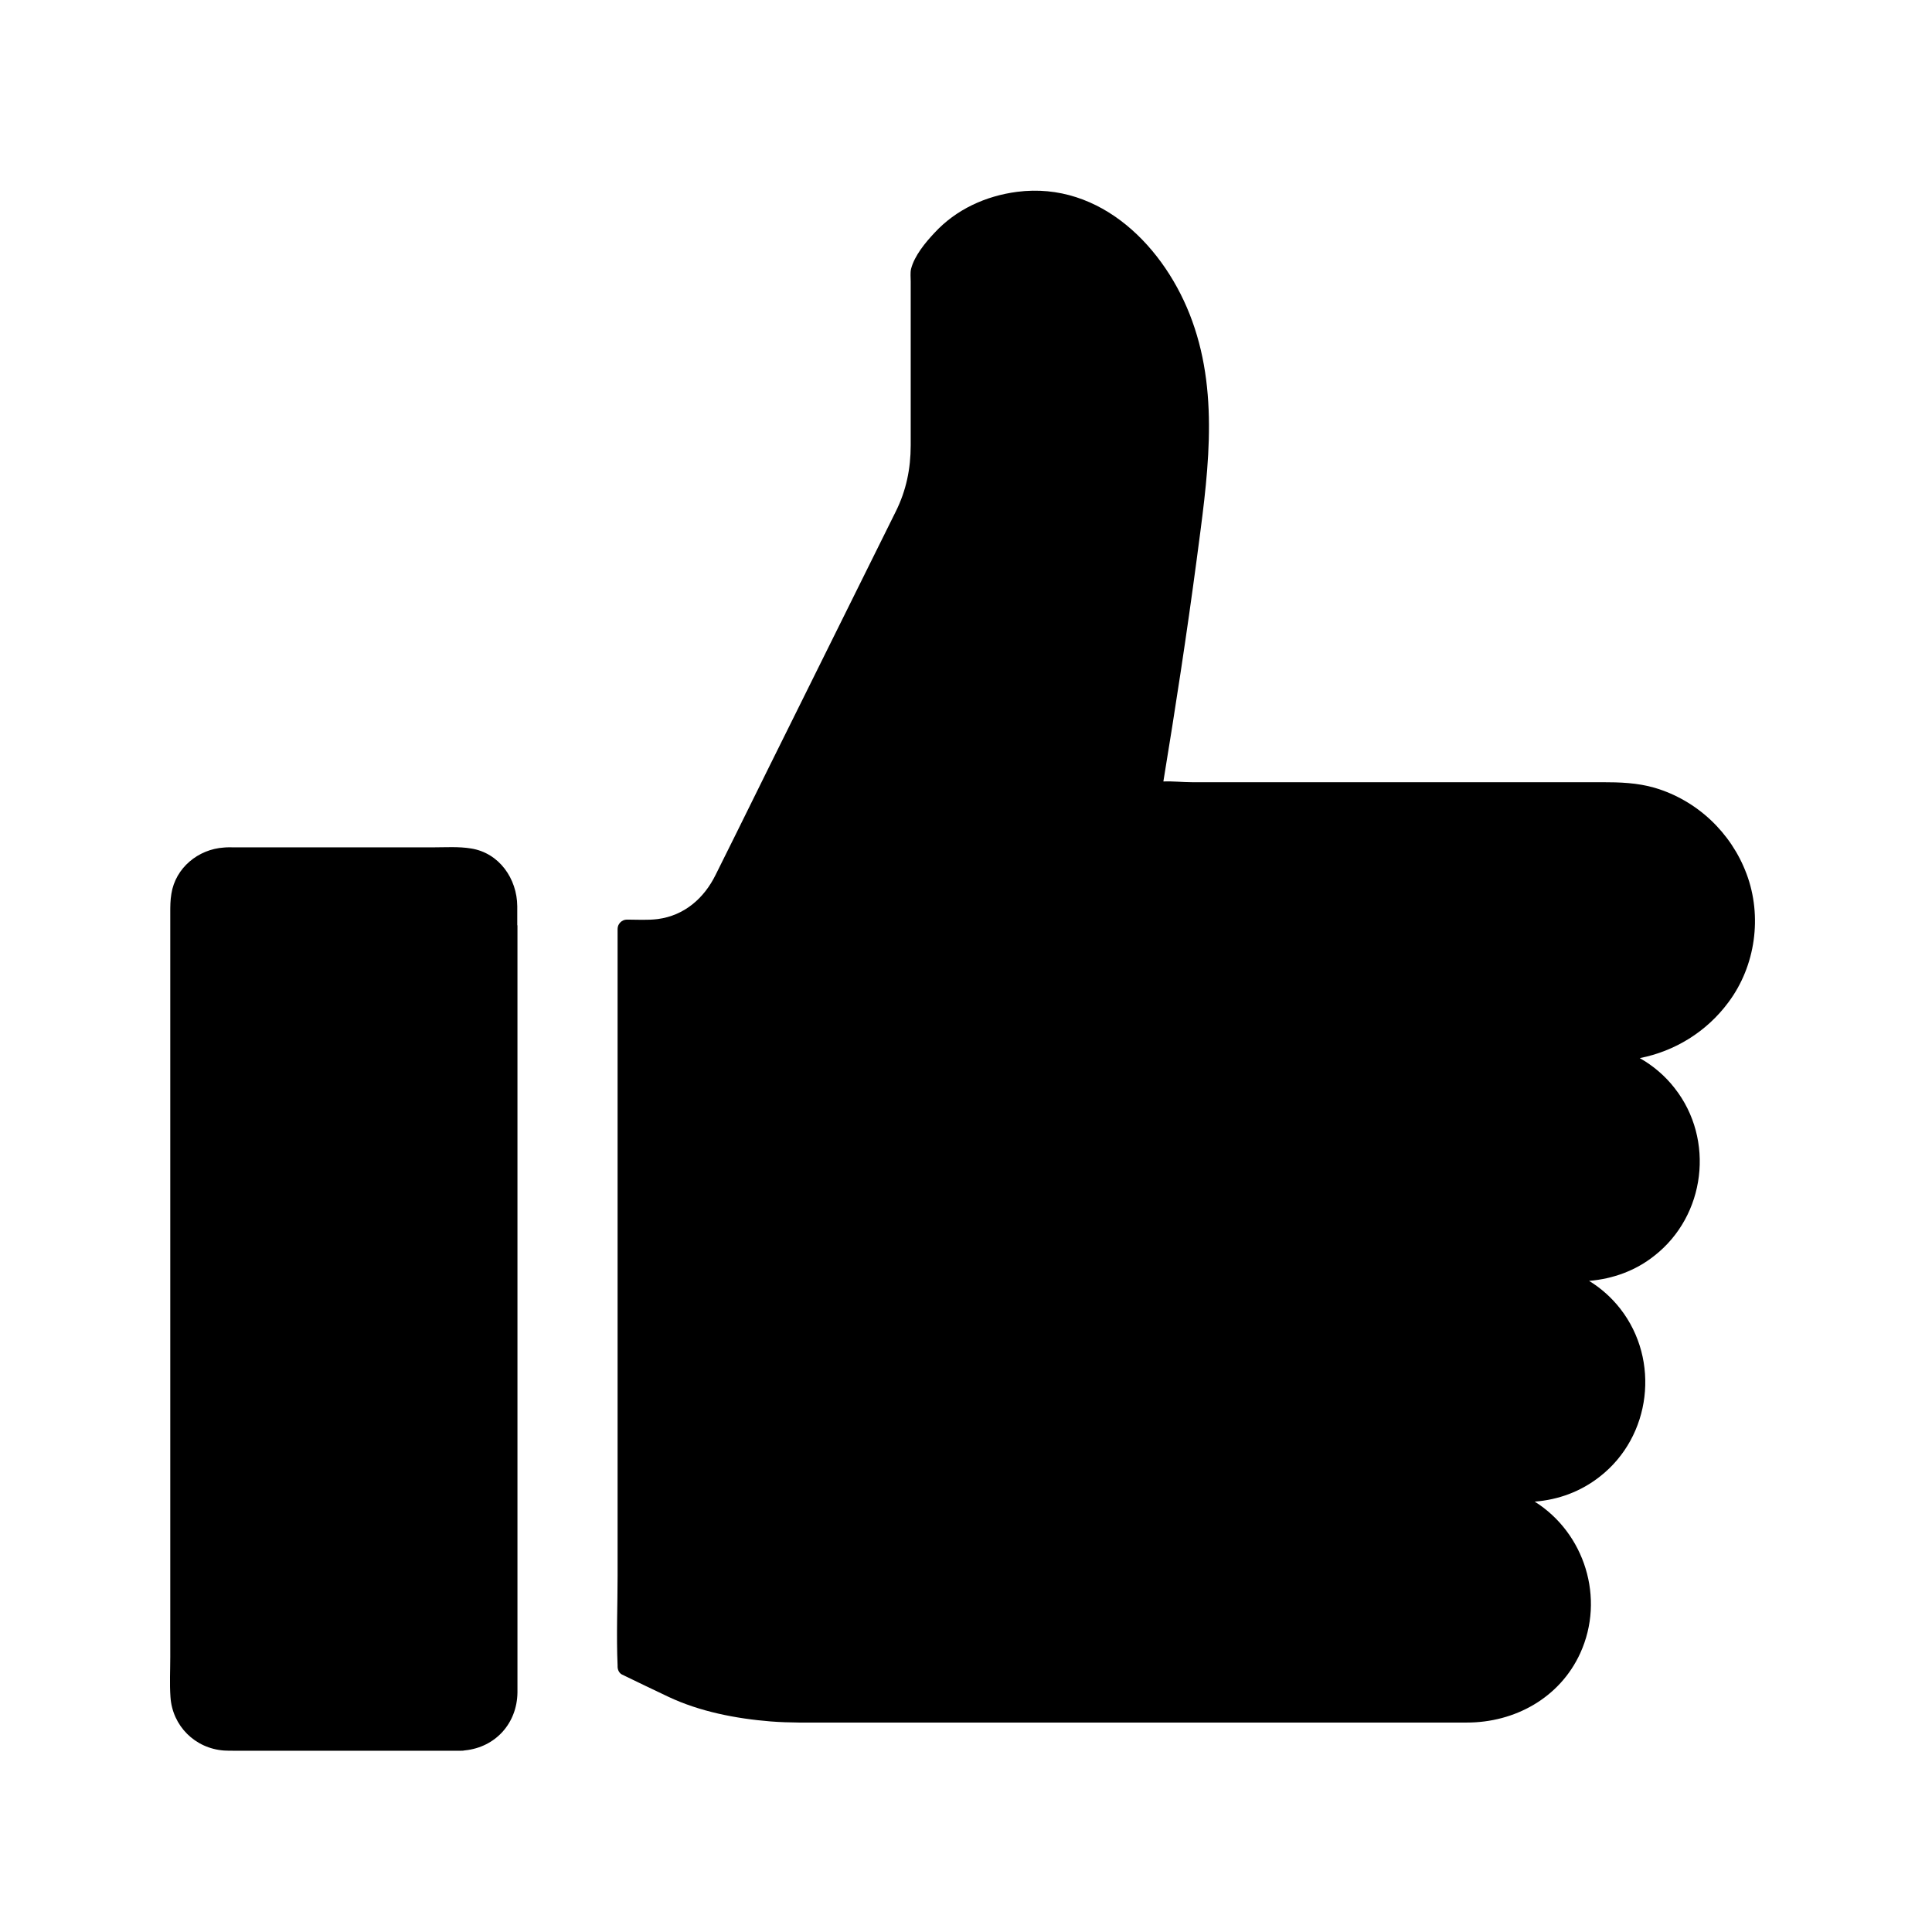
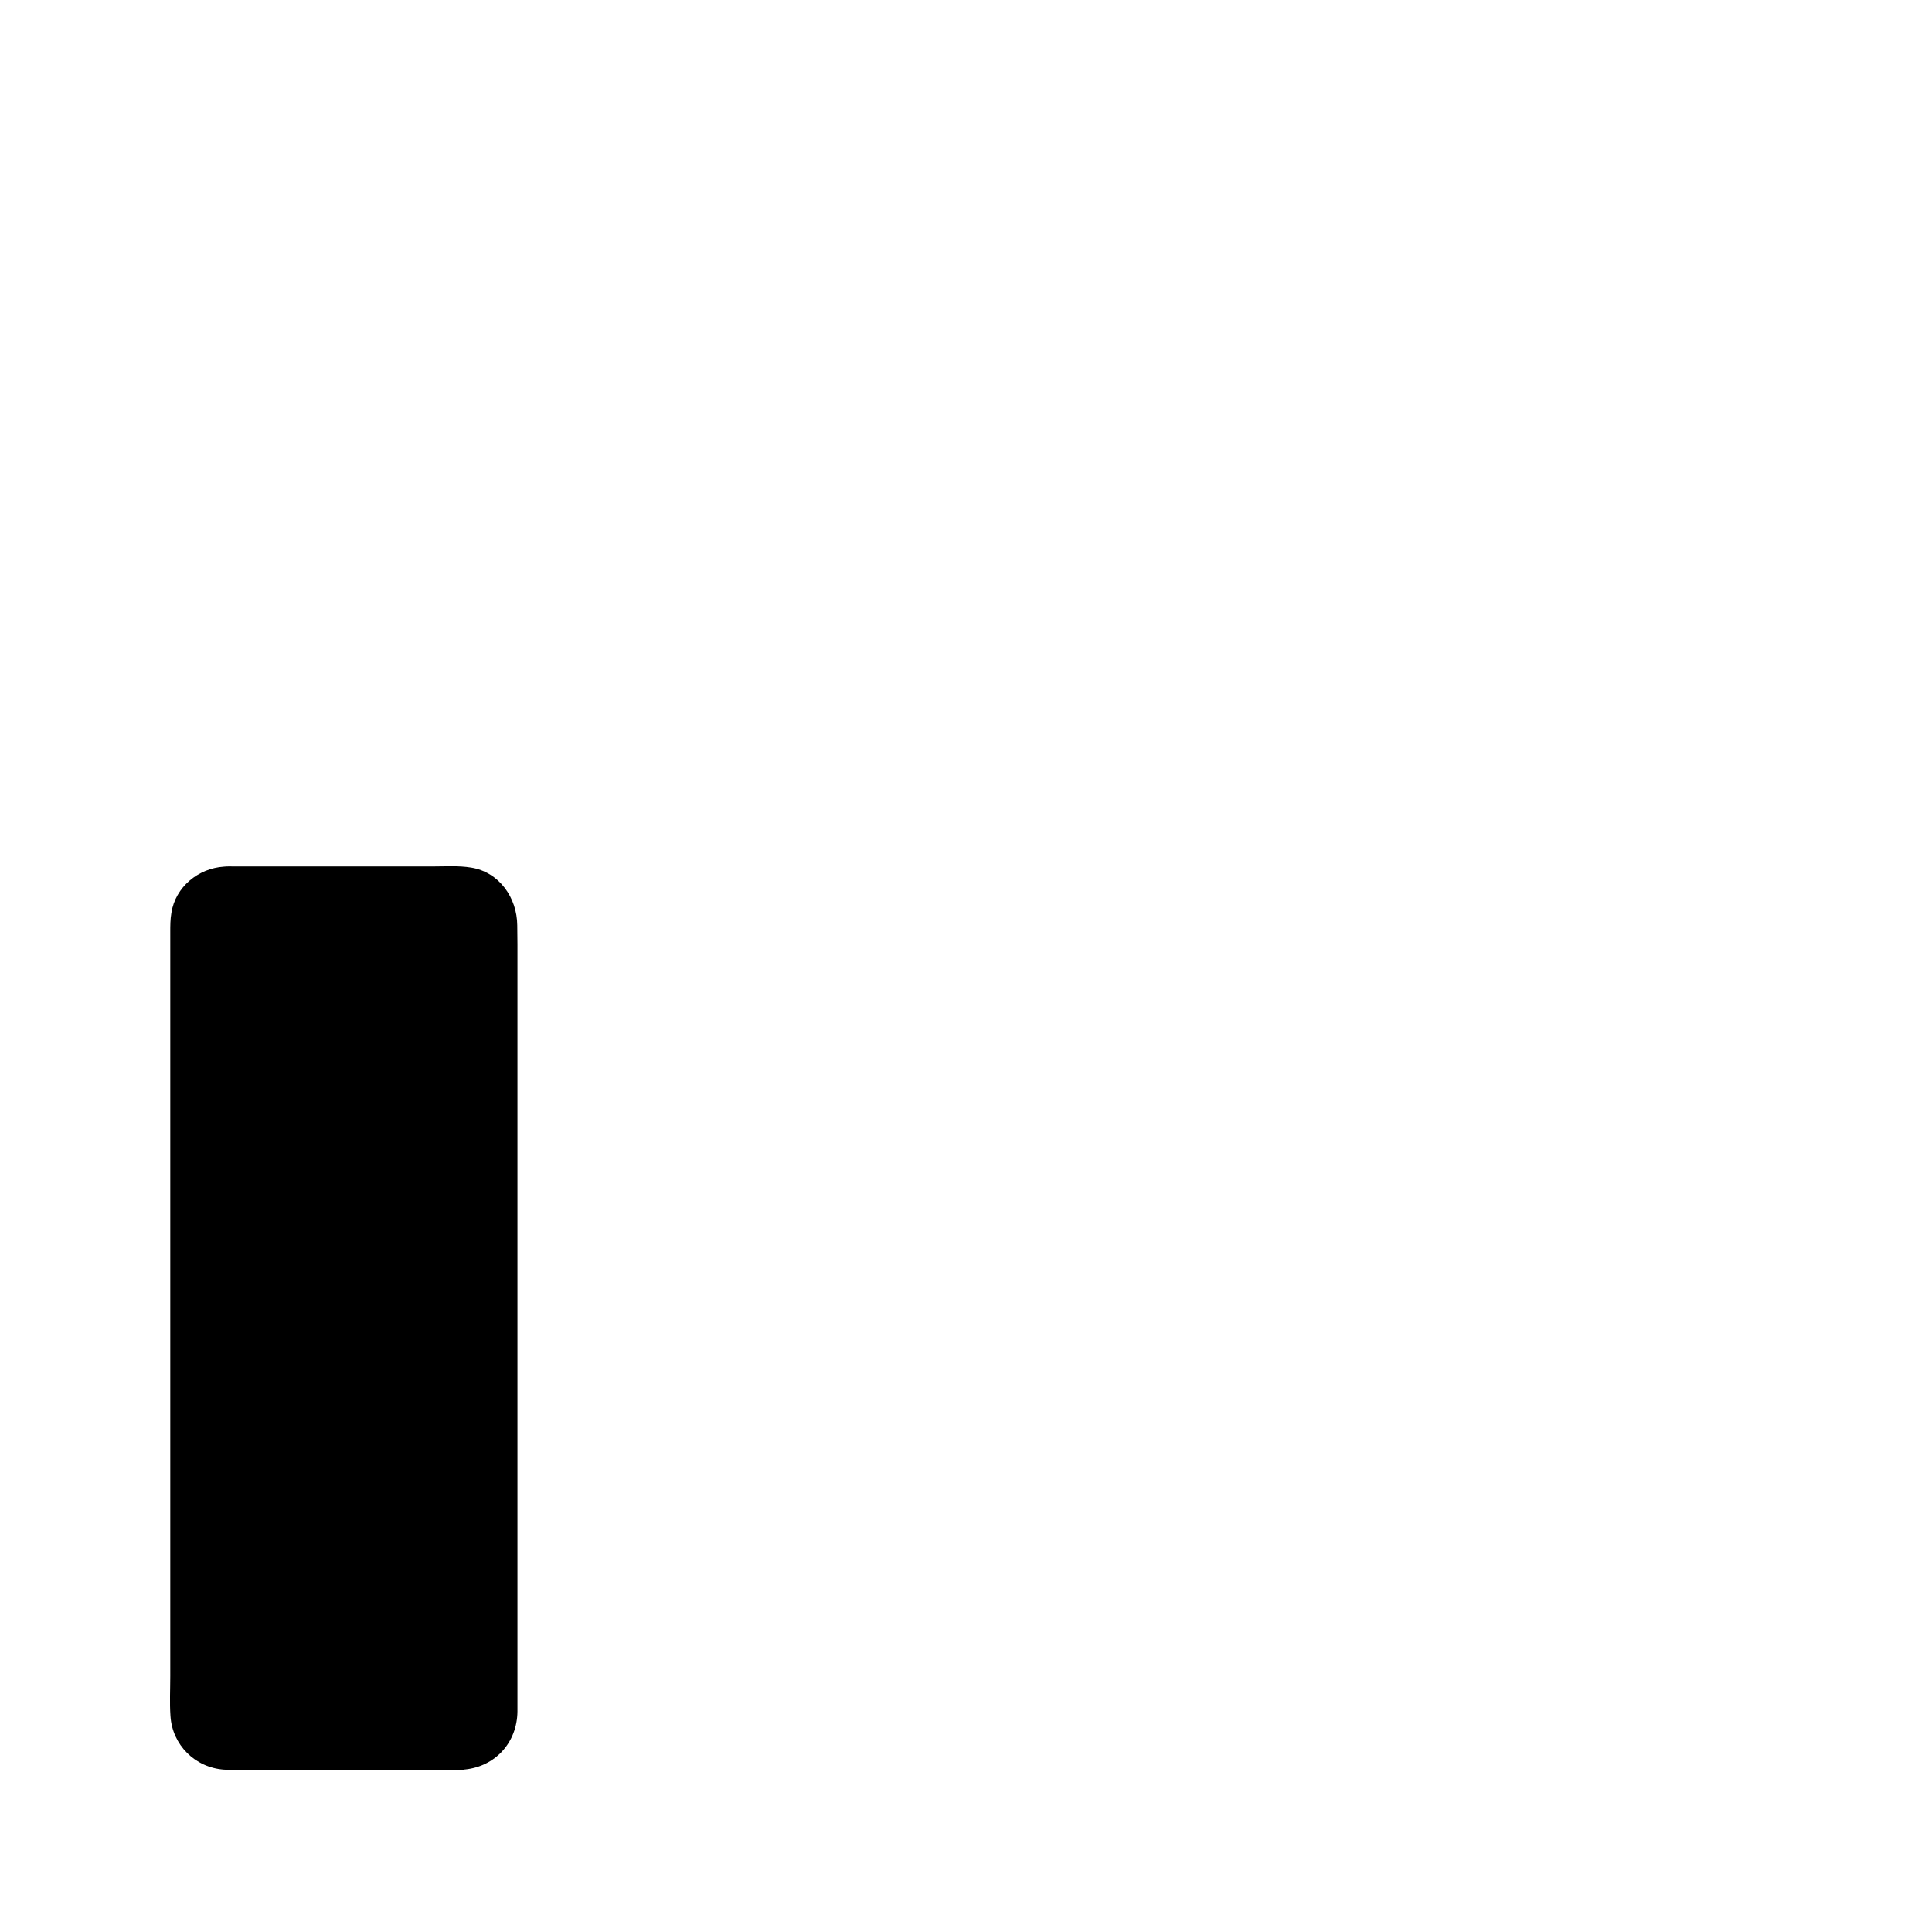
<svg xmlns="http://www.w3.org/2000/svg" fill="#000000" width="800px" height="800px" version="1.1" viewBox="144 144 512 512">
  <g>
-     <path d="m281.08 389.22v-5.066c-0.051-7.281-4.773-14.121-12.25-15.301-3.297-0.543-6.742-0.297-10.086-0.297h-52.598c-0.934 0-1.871-0.051-2.805 0.051-6.789 0.441-12.84 5.363-13.922 12.25-0.297 1.77-0.297 3.344-0.297 5.117v197.14c0 3.492-0.195 7.086 0.051 10.578 0.492 7.676 6.496 13.676 14.219 14.219 0.887 0.051 1.723 0.051 2.609 0.051h60.172c0.344 0 0.688 0 1.031-0.098h0.051c8.02-0.836 13.777-7.133 13.875-15.352v-4.969-198.33z" />
-     <path d="m606.84 375.55c-4.082-10.922-13.137-19.484-24.355-22.781-4.574-1.328-9.199-1.477-13.922-1.477h-108.68c-2.41 0-5.066-0.297-7.578-0.195 3.199-19.484 6.199-39.016 8.809-58.648 2.754-21.059 6.25-42.953-1.18-63.418-6.988-19.387-24.207-37.047-46.395-34.195-8.316 1.082-16.188 4.676-21.895 10.875-2.363 2.508-5.312 6.051-6.199 9.543-0.246 1.031-0.098 2.262-0.098 3.344v43.395c0 6.199-1.18 12.004-3.984 17.613-8.168 16.48-16.336 32.914-24.5 49.398-6.051 12.152-12.055 24.305-18.055 36.457-1.723 3.445-3.445 6.938-5.164 10.383-3.051 6.199-8.266 10.773-15.301 11.711-2.707 0.344-5.512 0.148-8.215 0.148-1.328 0-2.461 1.133-2.461 2.461v171.41c0 7.871-0.344 15.891 0 23.762v0.344c0 0.836 0.441 1.77 1.23 2.117 4.082 1.969 8.117 3.938 12.203 5.856 8.316 3.938 17.957 5.805 27.109 6.543 4.969 0.395 9.938 0.297 14.906 0.297h169.64c12.695 0 24.602-6.543 30.012-18.352 6.691-14.613 1.133-31.93-12.055-40.195 6.297-0.492 12.203-2.656 17.27-6.641 13.629-10.629 16.039-30.848 5.41-44.477-2.312-2.953-5.117-5.461-8.266-7.379 6.297-0.543 12.25-2.656 17.27-6.641 13.629-10.629 16.09-30.848 5.41-44.43-2.559-3.297-5.707-5.953-9.25-7.969 9.297-1.82 17.711-6.988 23.469-14.762 7.227-9.648 9.047-22.836 4.816-34.102z" />
+     <path d="m281.08 389.22c-0.051-7.281-4.773-14.121-12.25-15.301-3.297-0.543-6.742-0.297-10.086-0.297h-52.598c-0.934 0-1.871-0.051-2.805 0.051-6.789 0.441-12.84 5.363-13.922 12.25-0.297 1.77-0.297 3.344-0.297 5.117v197.14c0 3.492-0.195 7.086 0.051 10.578 0.492 7.676 6.496 13.676 14.219 14.219 0.887 0.051 1.723 0.051 2.609 0.051h60.172c0.344 0 0.688 0 1.031-0.098h0.051c8.02-0.836 13.777-7.133 13.875-15.352v-4.969-198.33z" />
  </g>
</svg>